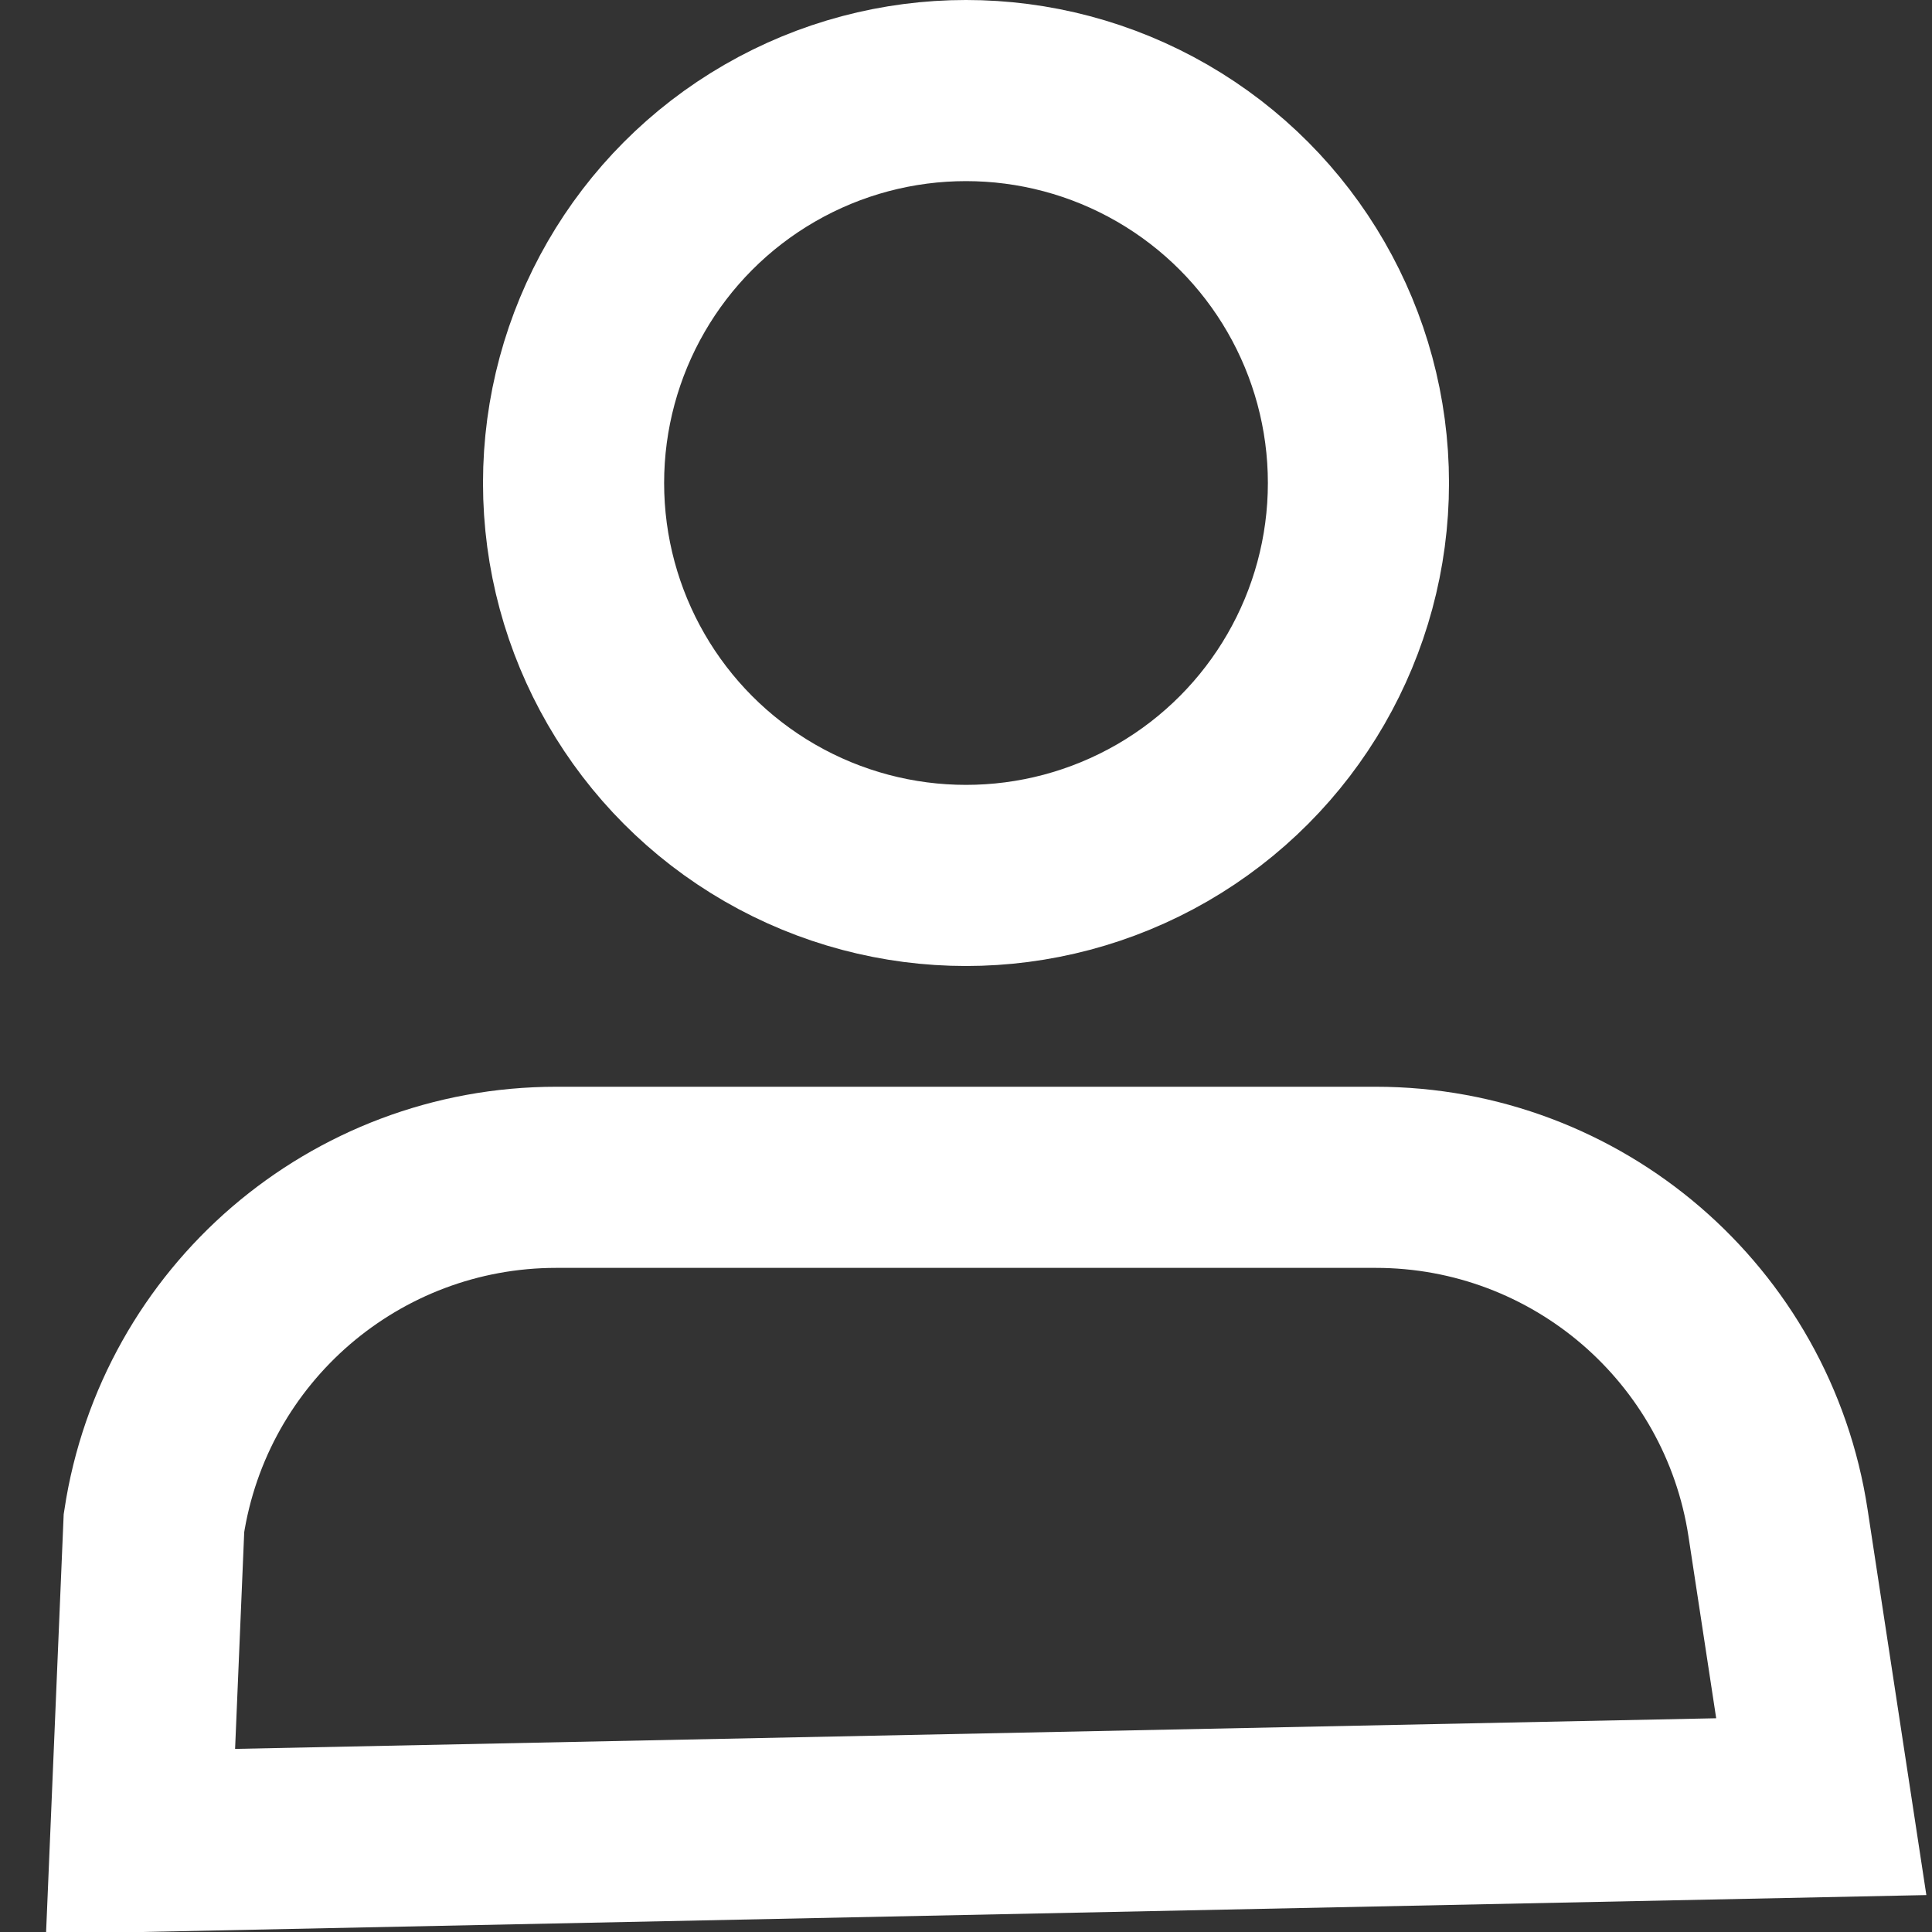
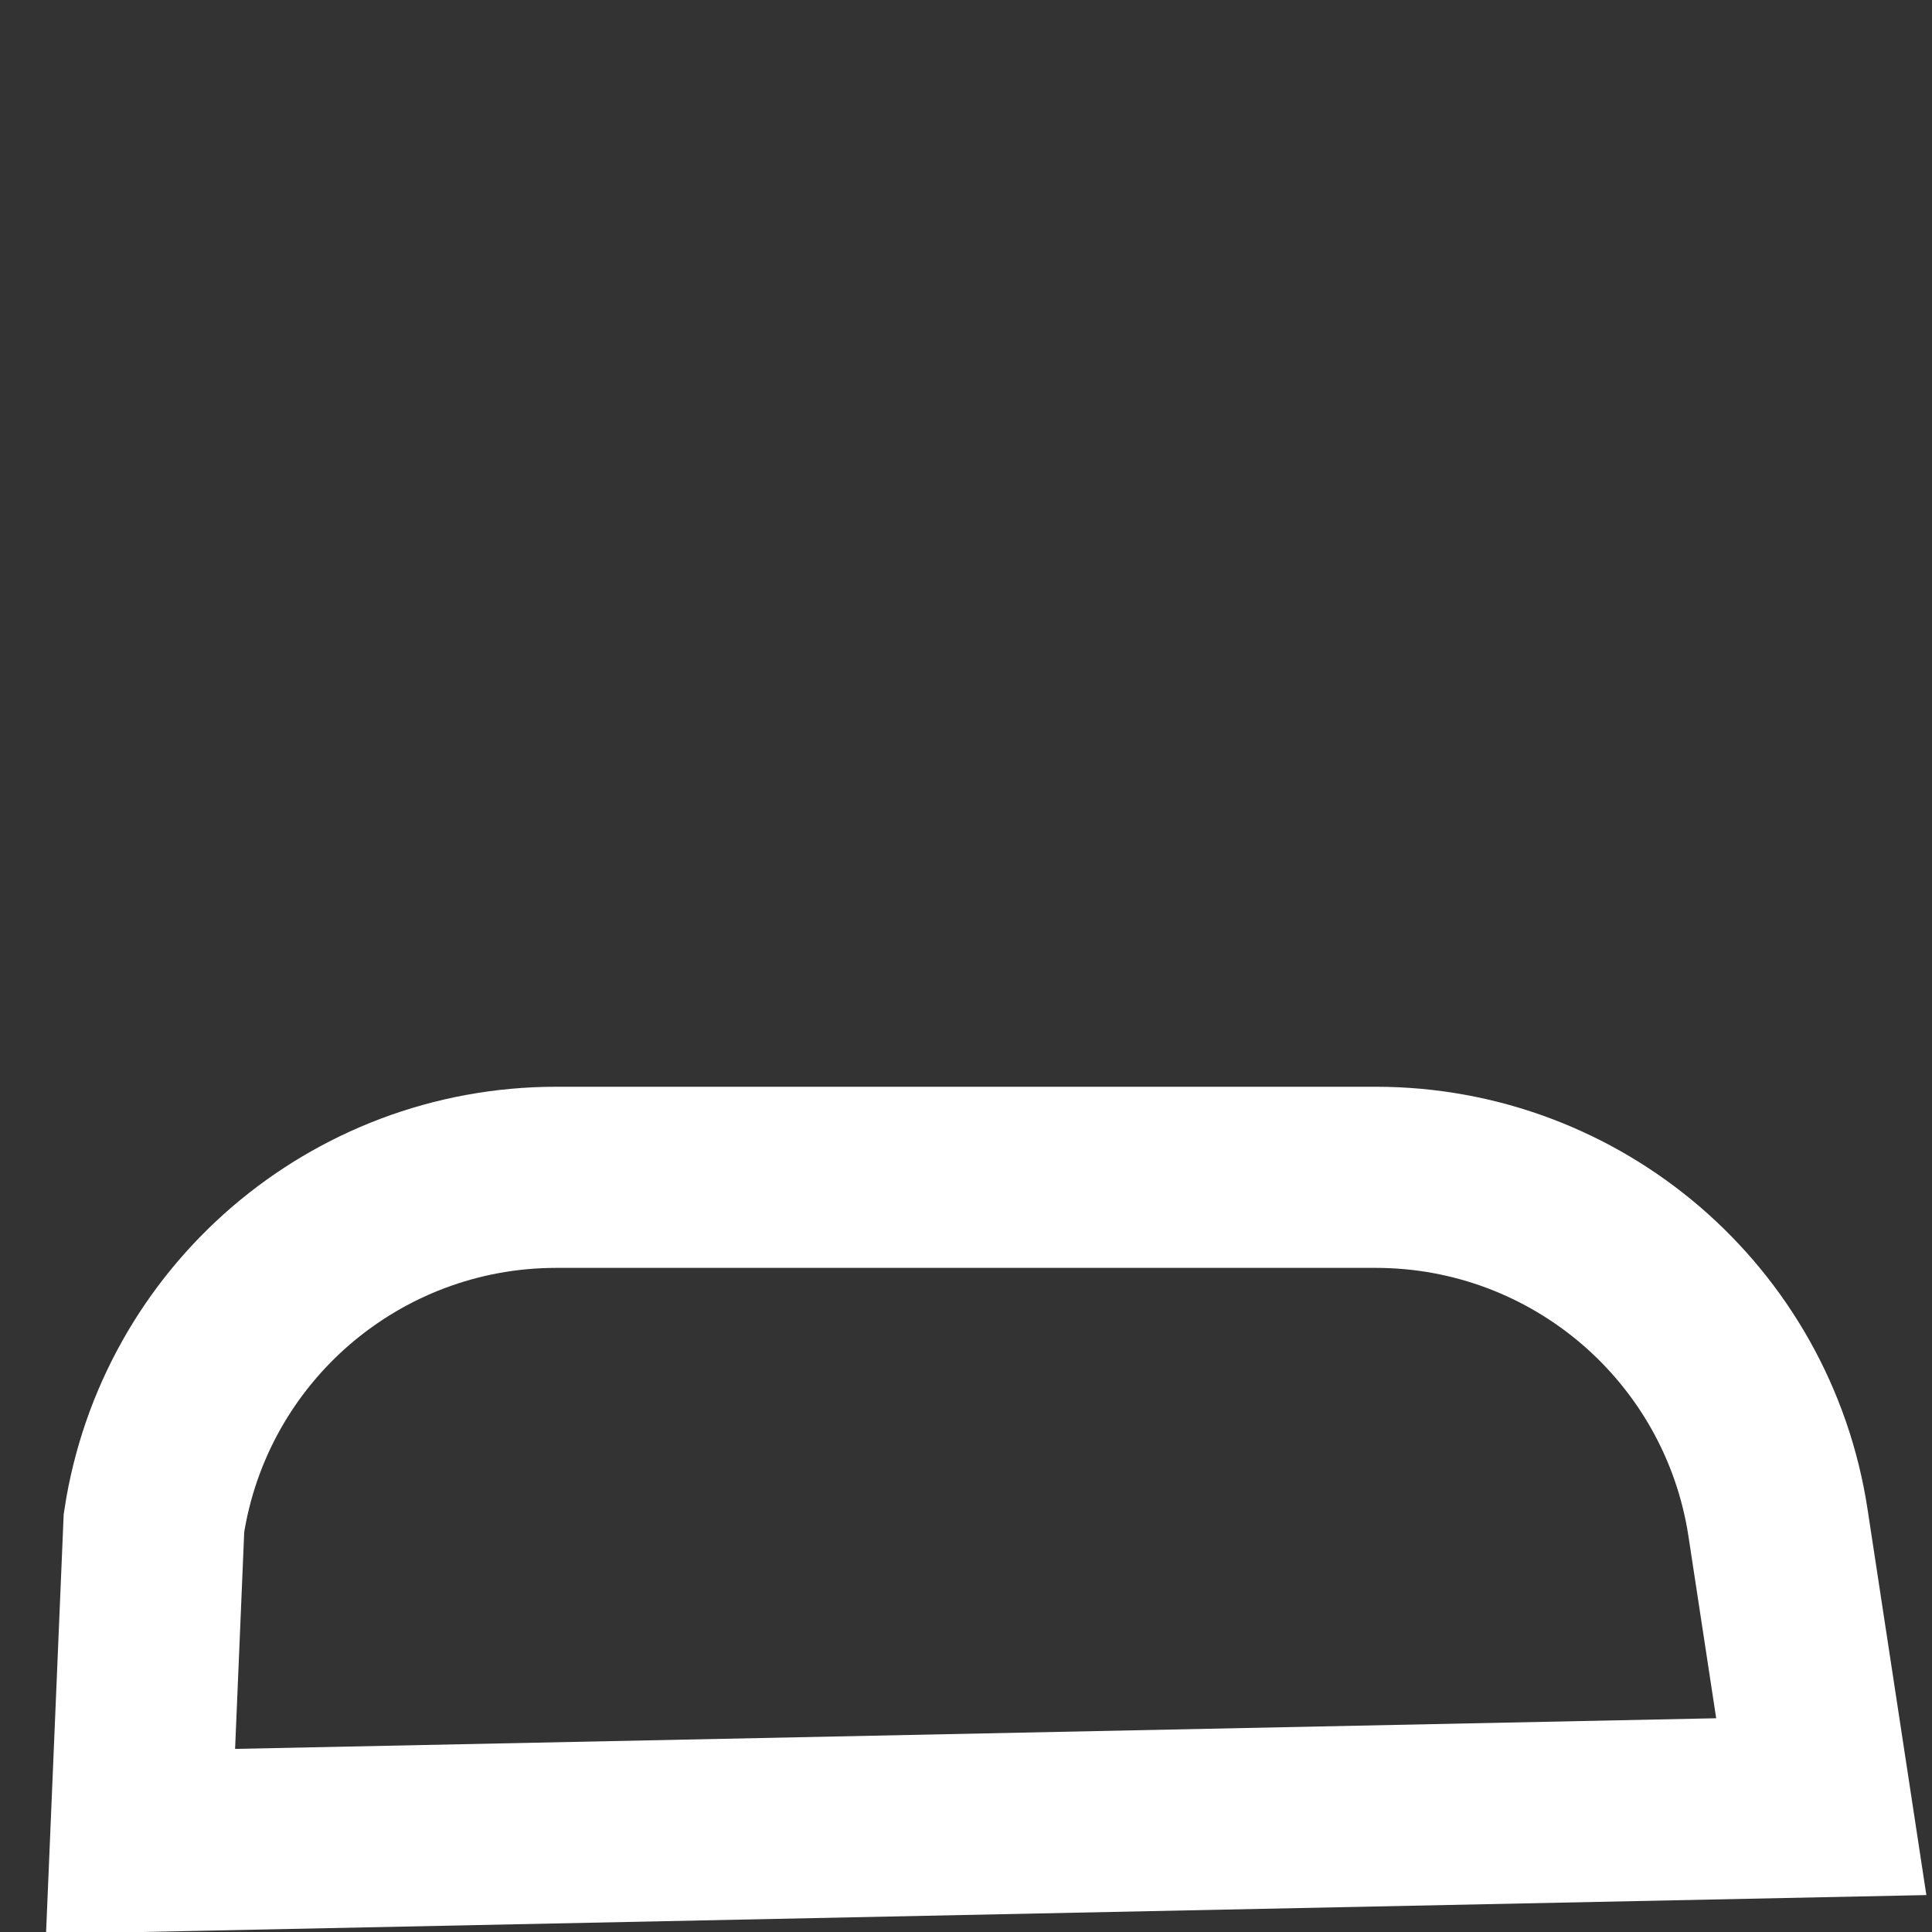
<svg xmlns="http://www.w3.org/2000/svg" width="16px" height="16px" viewBox="0 0 16 16" version="1.1">
  <rect x="0" y="0" width="16" height="16" fill="#333333" stroke="none" />
  <title>A506EDA8-8476-4EE8-B9CA-760110517944</title>
  <g id="Desktop" stroke="none" stroke-width="1" fill="none" fill-rule="evenodd">
    <g id="Log-in" transform="translate(-1277, -22)" stroke="#FFFFFF" stroke-width="1.5">
      <g id="Header" transform="translate(75, 15)">
        <g id="Group-23" transform="translate(1202, 7)">
          <path d="M11.393,9.75 C12.226,9.75 12.996,10.054 13.59,10.564 C14.183,11.074 14.6,11.79 14.725,12.613 L14.725,12.613 L15.083,14.962 L1.164,15.25 L1.275,12.613 C1.4,11.79 1.817,11.074 2.41,10.564 C3.004,10.054 3.774,9.75 4.607,9.75 L4.607,9.75 Z" id="Rectangle-Copy-27" />
-           <circle id="Oval" cx="8" cy="4" r="3.25" />
        </g>
      </g>
    </g>
  </g>
</svg>